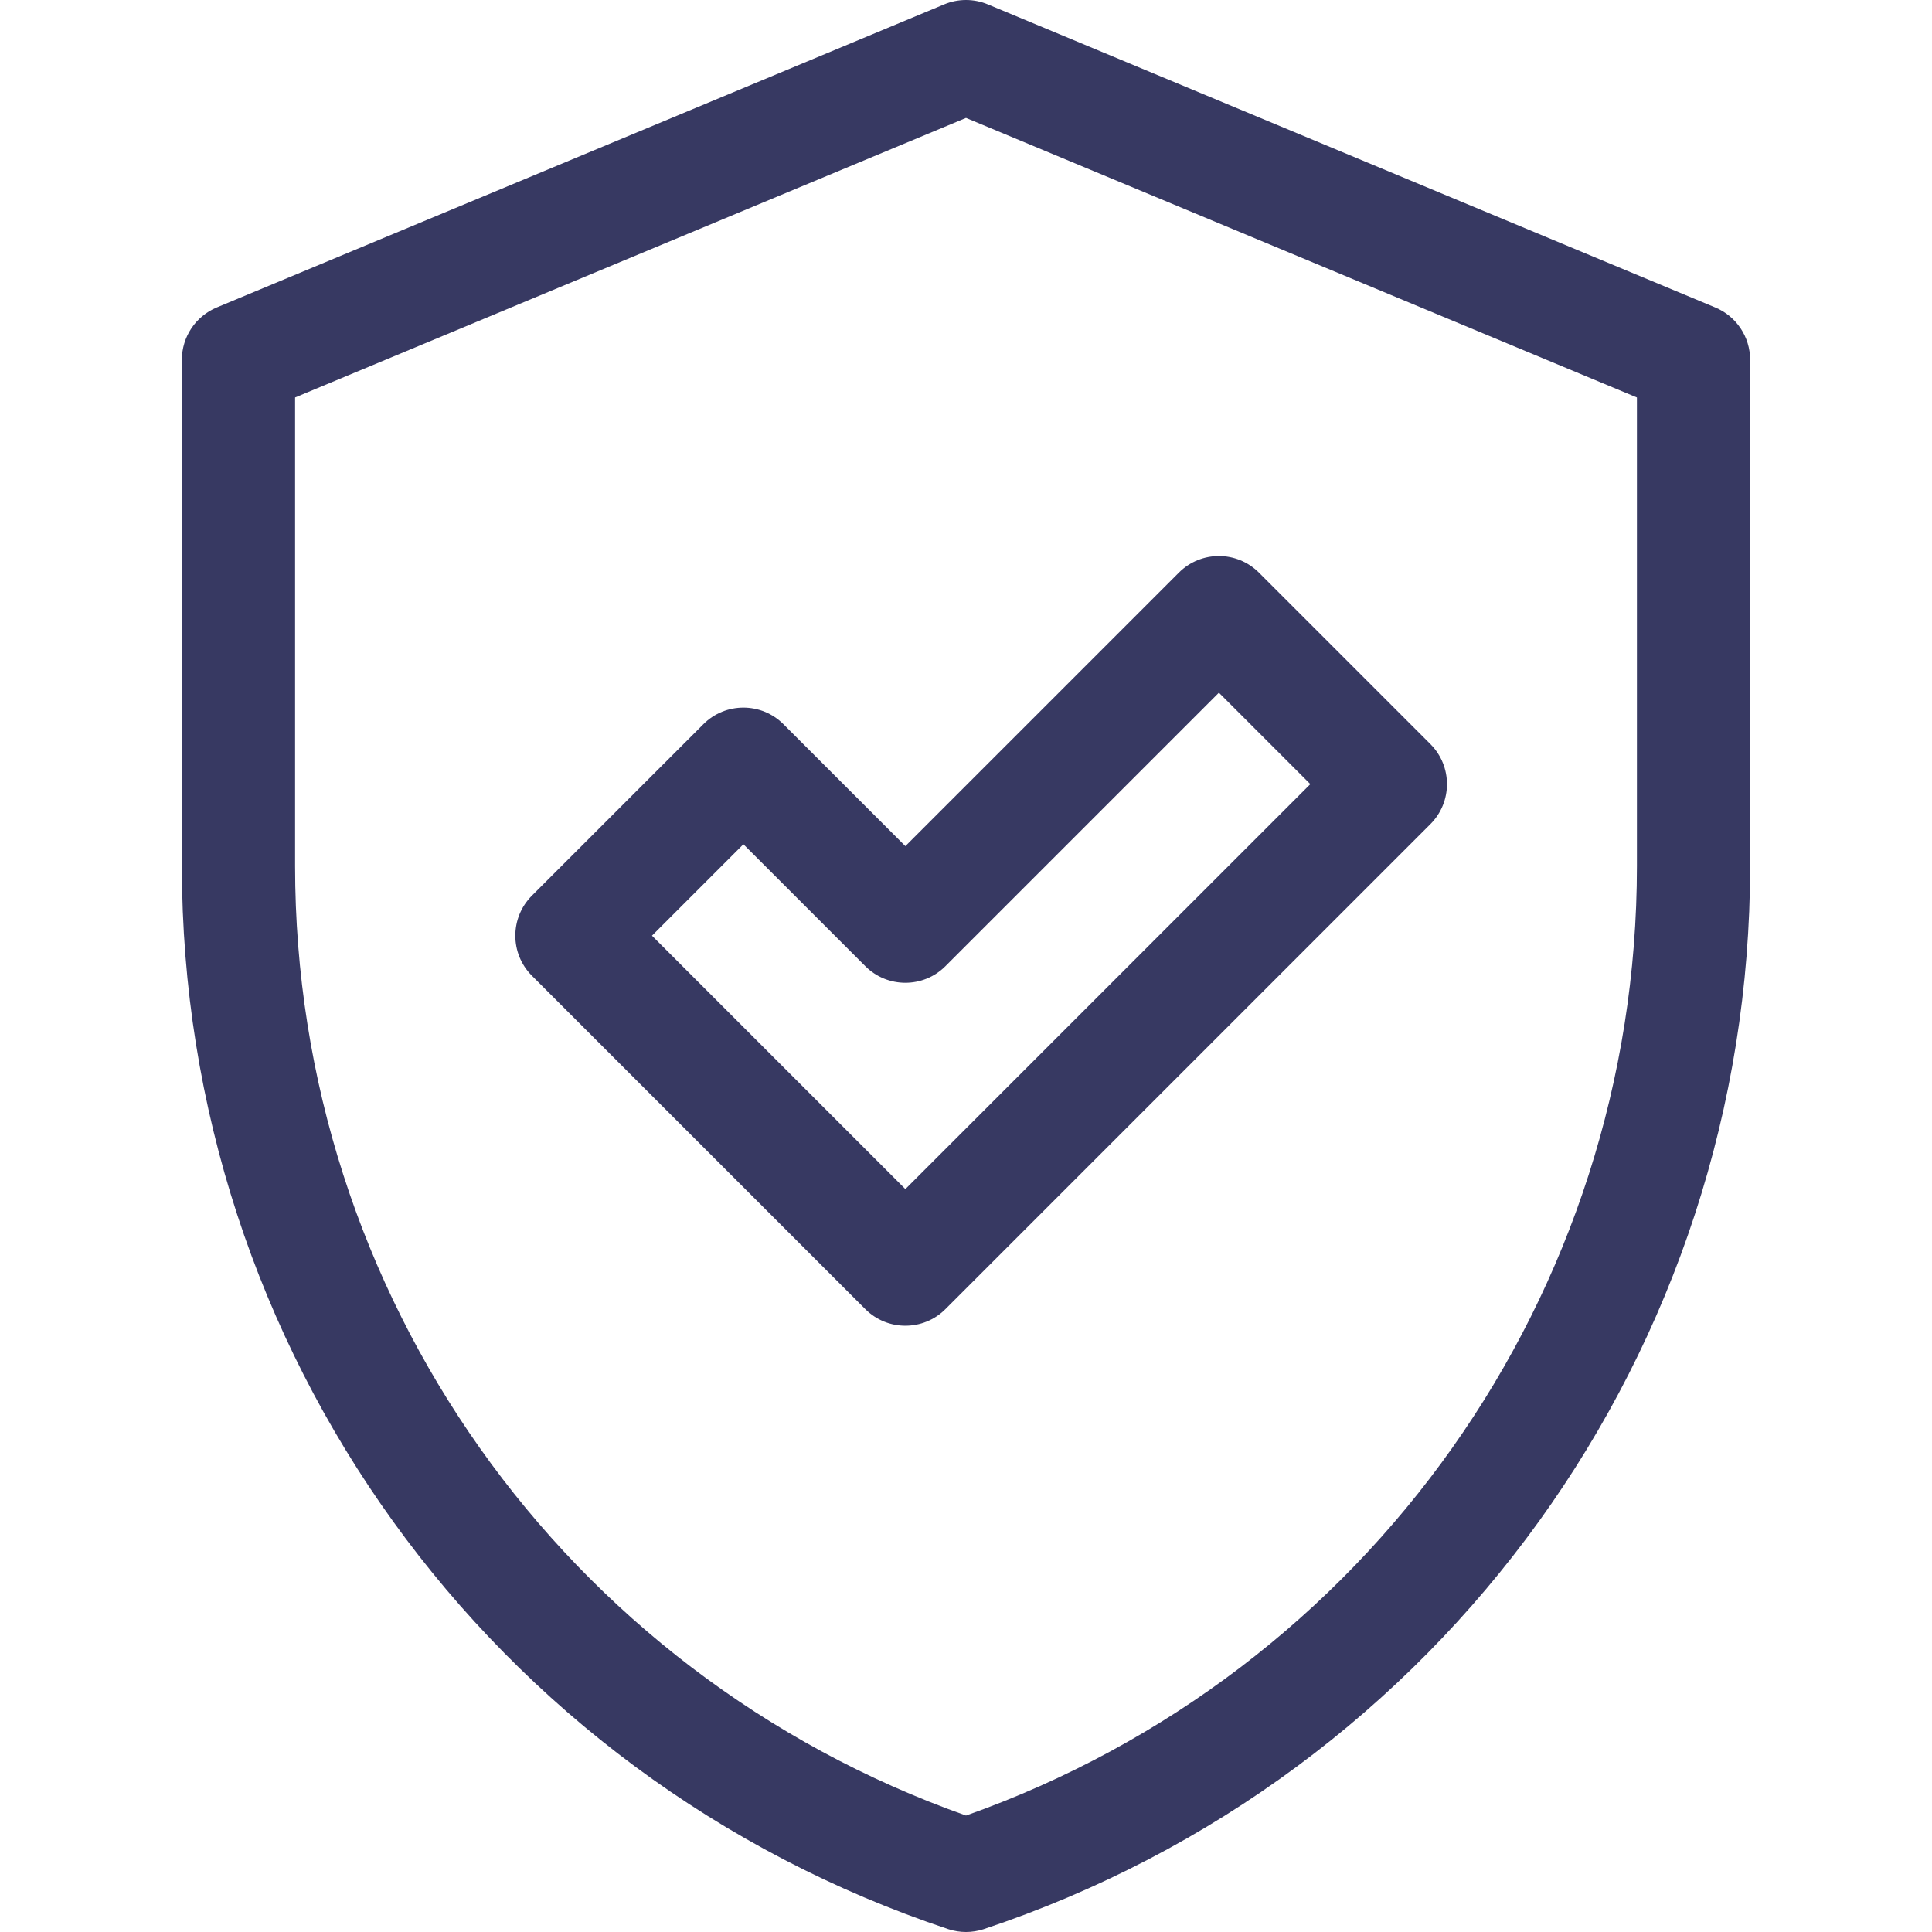
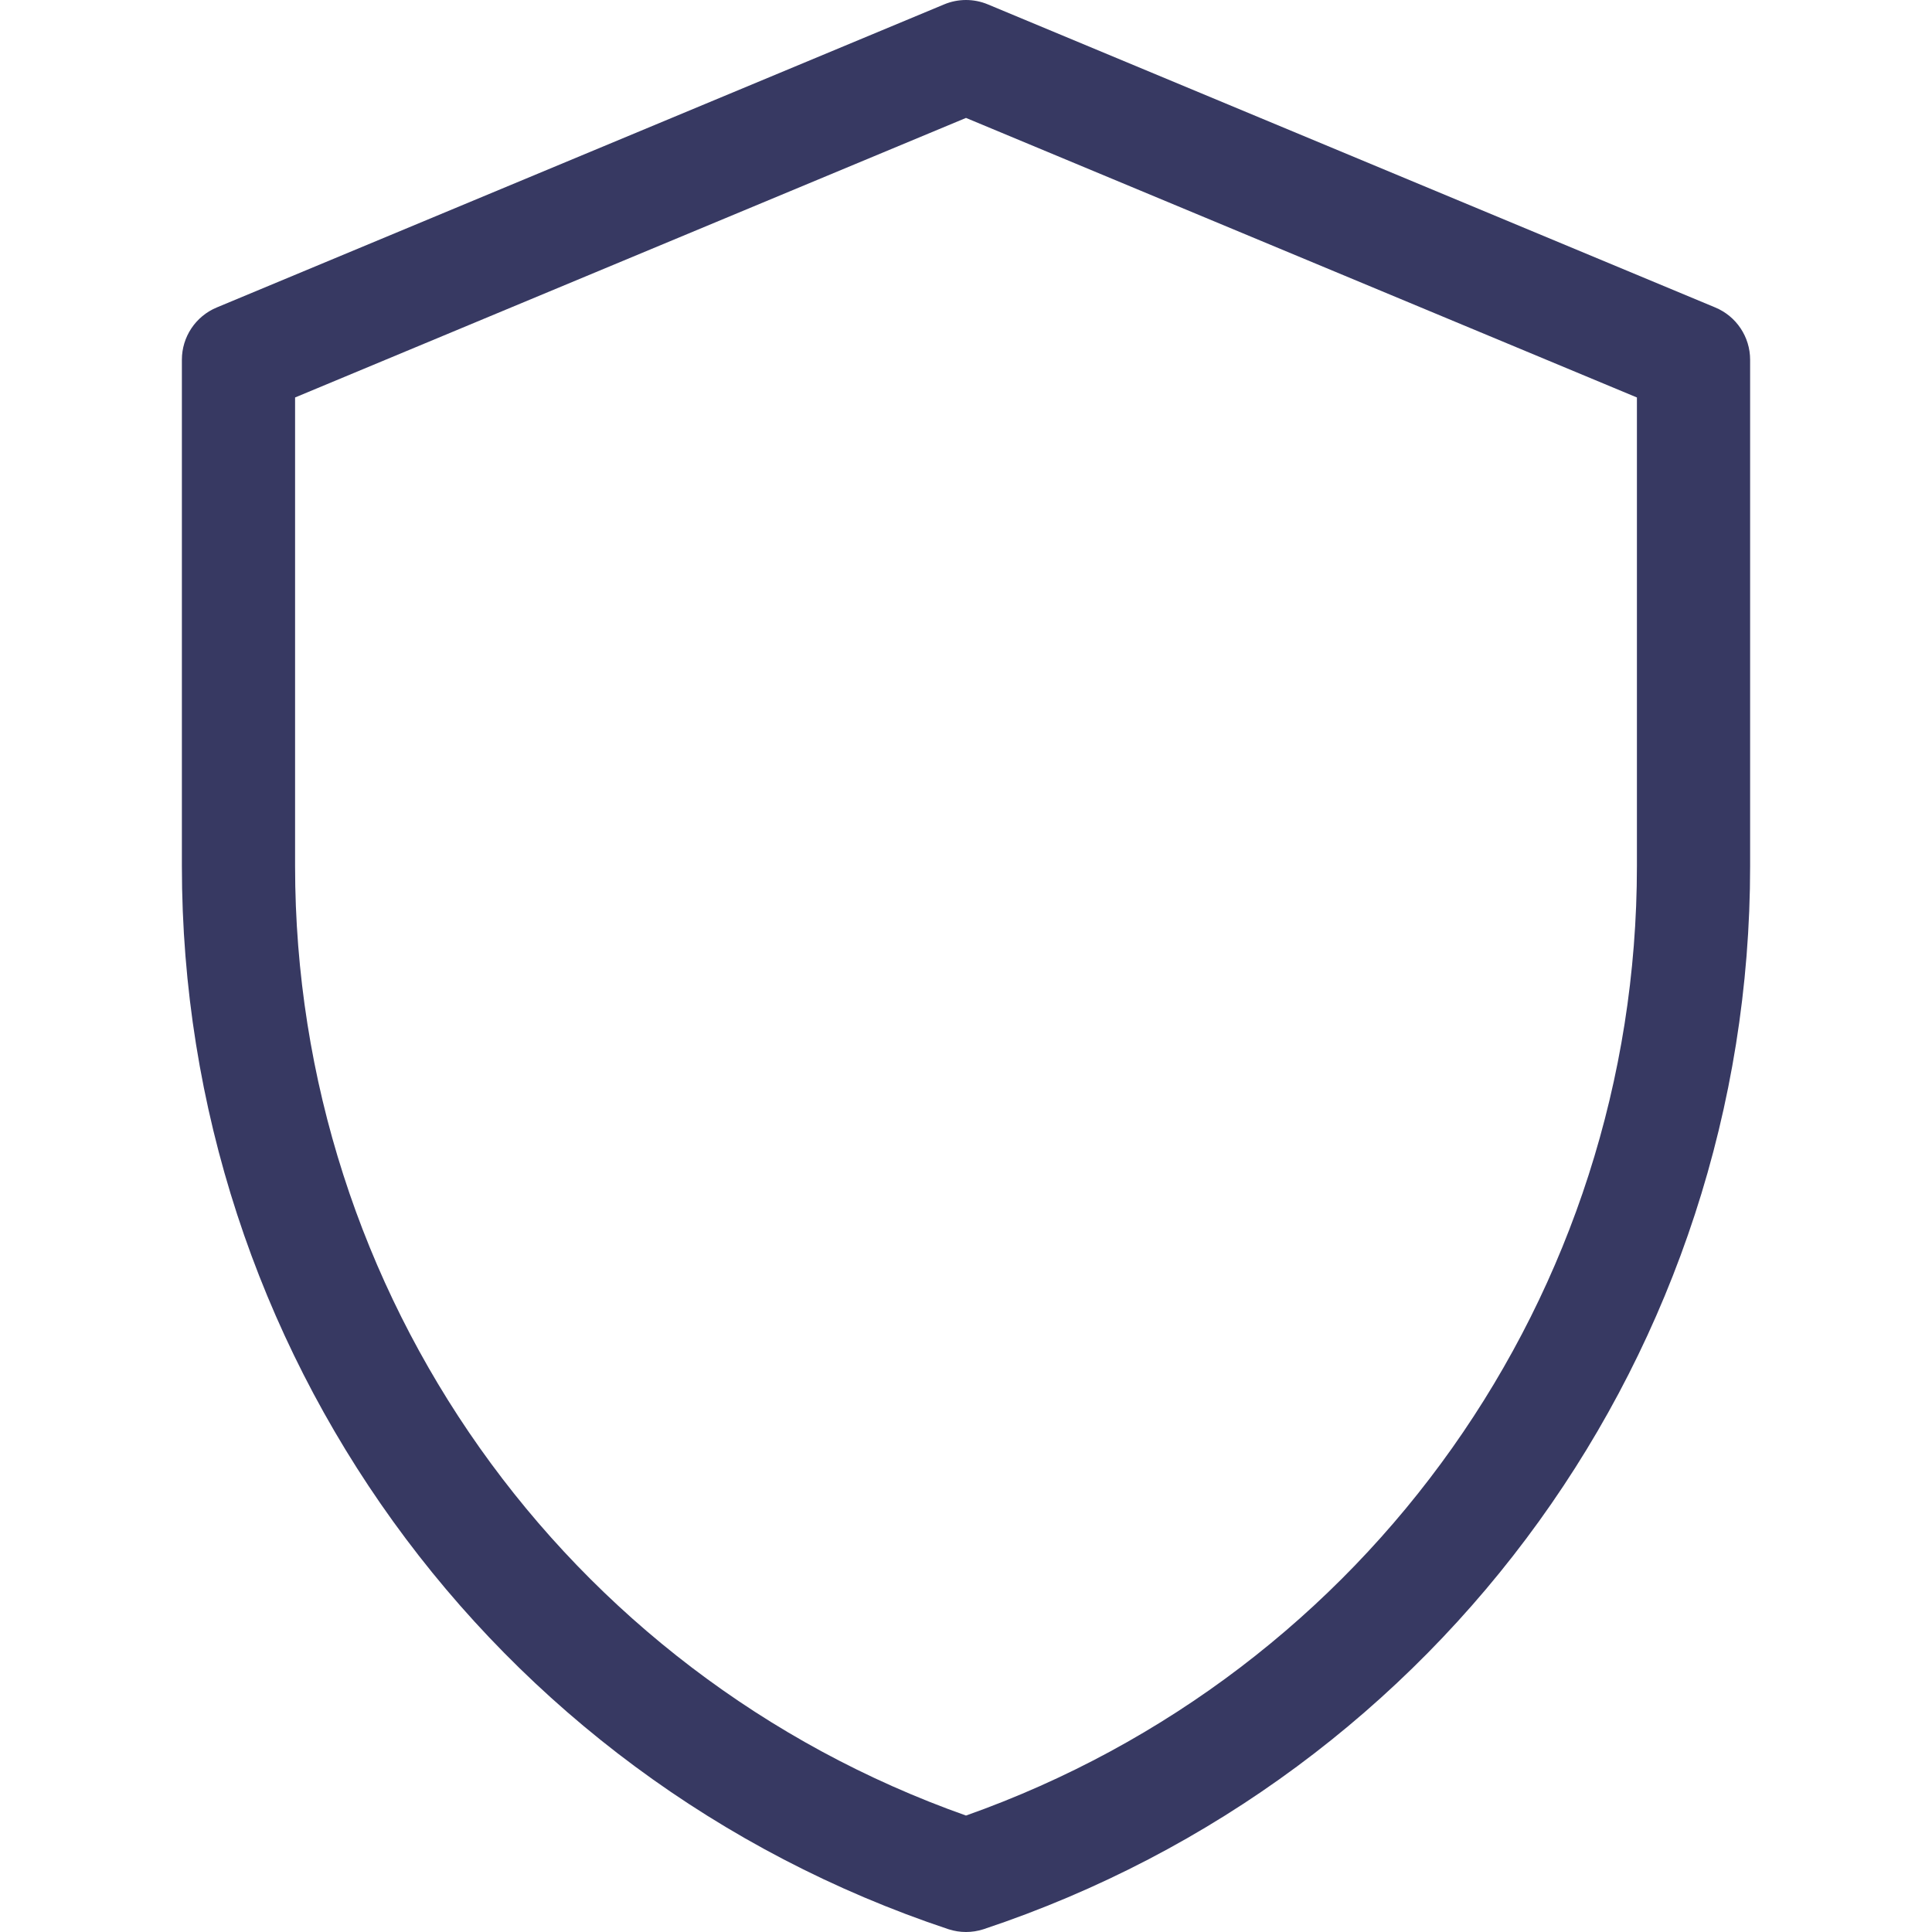
<svg xmlns="http://www.w3.org/2000/svg" width="512" height="512" viewBox="0 0 512 512" fill="none">
-   <path d="M207.617 191.917C201.757 186.058 192.256 186.064 186.404 191.917L140.96 237.36C135.102 243.218 135.102 252.715 140.96 258.573L229.326 346.94C235.185 352.799 244.687 352.792 250.539 346.94L379.073 218.406C384.931 212.549 384.926 203.047 379.073 197.193L333.629 151.75C327.772 145.892 318.274 145.892 312.416 151.75L239.933 224.233L207.617 191.917ZM323.023 183.57L347.253 207.8L239.933 315.12L172.78 247.967L197.01 223.737L229.326 256.054C235.186 261.913 244.687 261.906 250.539 256.054L323.023 183.57Z" fill="#373962" />
  <path d="M454.569 81.487L261.769 1.154C258.077 -0.384 253.923 -0.384 250.231 1.154L57.431 81.487C51.842 83.816 48.201 89.278 48.201 95.333V229.512C48.201 357.531 129.8 470.744 251.249 511.227C251.316 511.249 251.382 511.27 251.449 511.292C254.41 512.235 257.591 512.235 260.552 511.292C260.619 511.271 260.685 511.249 260.752 511.227C382.201 470.744 463.8 357.532 463.8 229.513V95.333C463.8 89.278 460.159 83.816 454.569 81.487ZM433.8 229.513C433.8 342.927 362.561 443.414 256 481.14C149.439 443.414 78.2 342.927 78.2 229.513V105.333L256 31.25L433.8 105.334V229.513Z" fill="#373962" />
</svg>